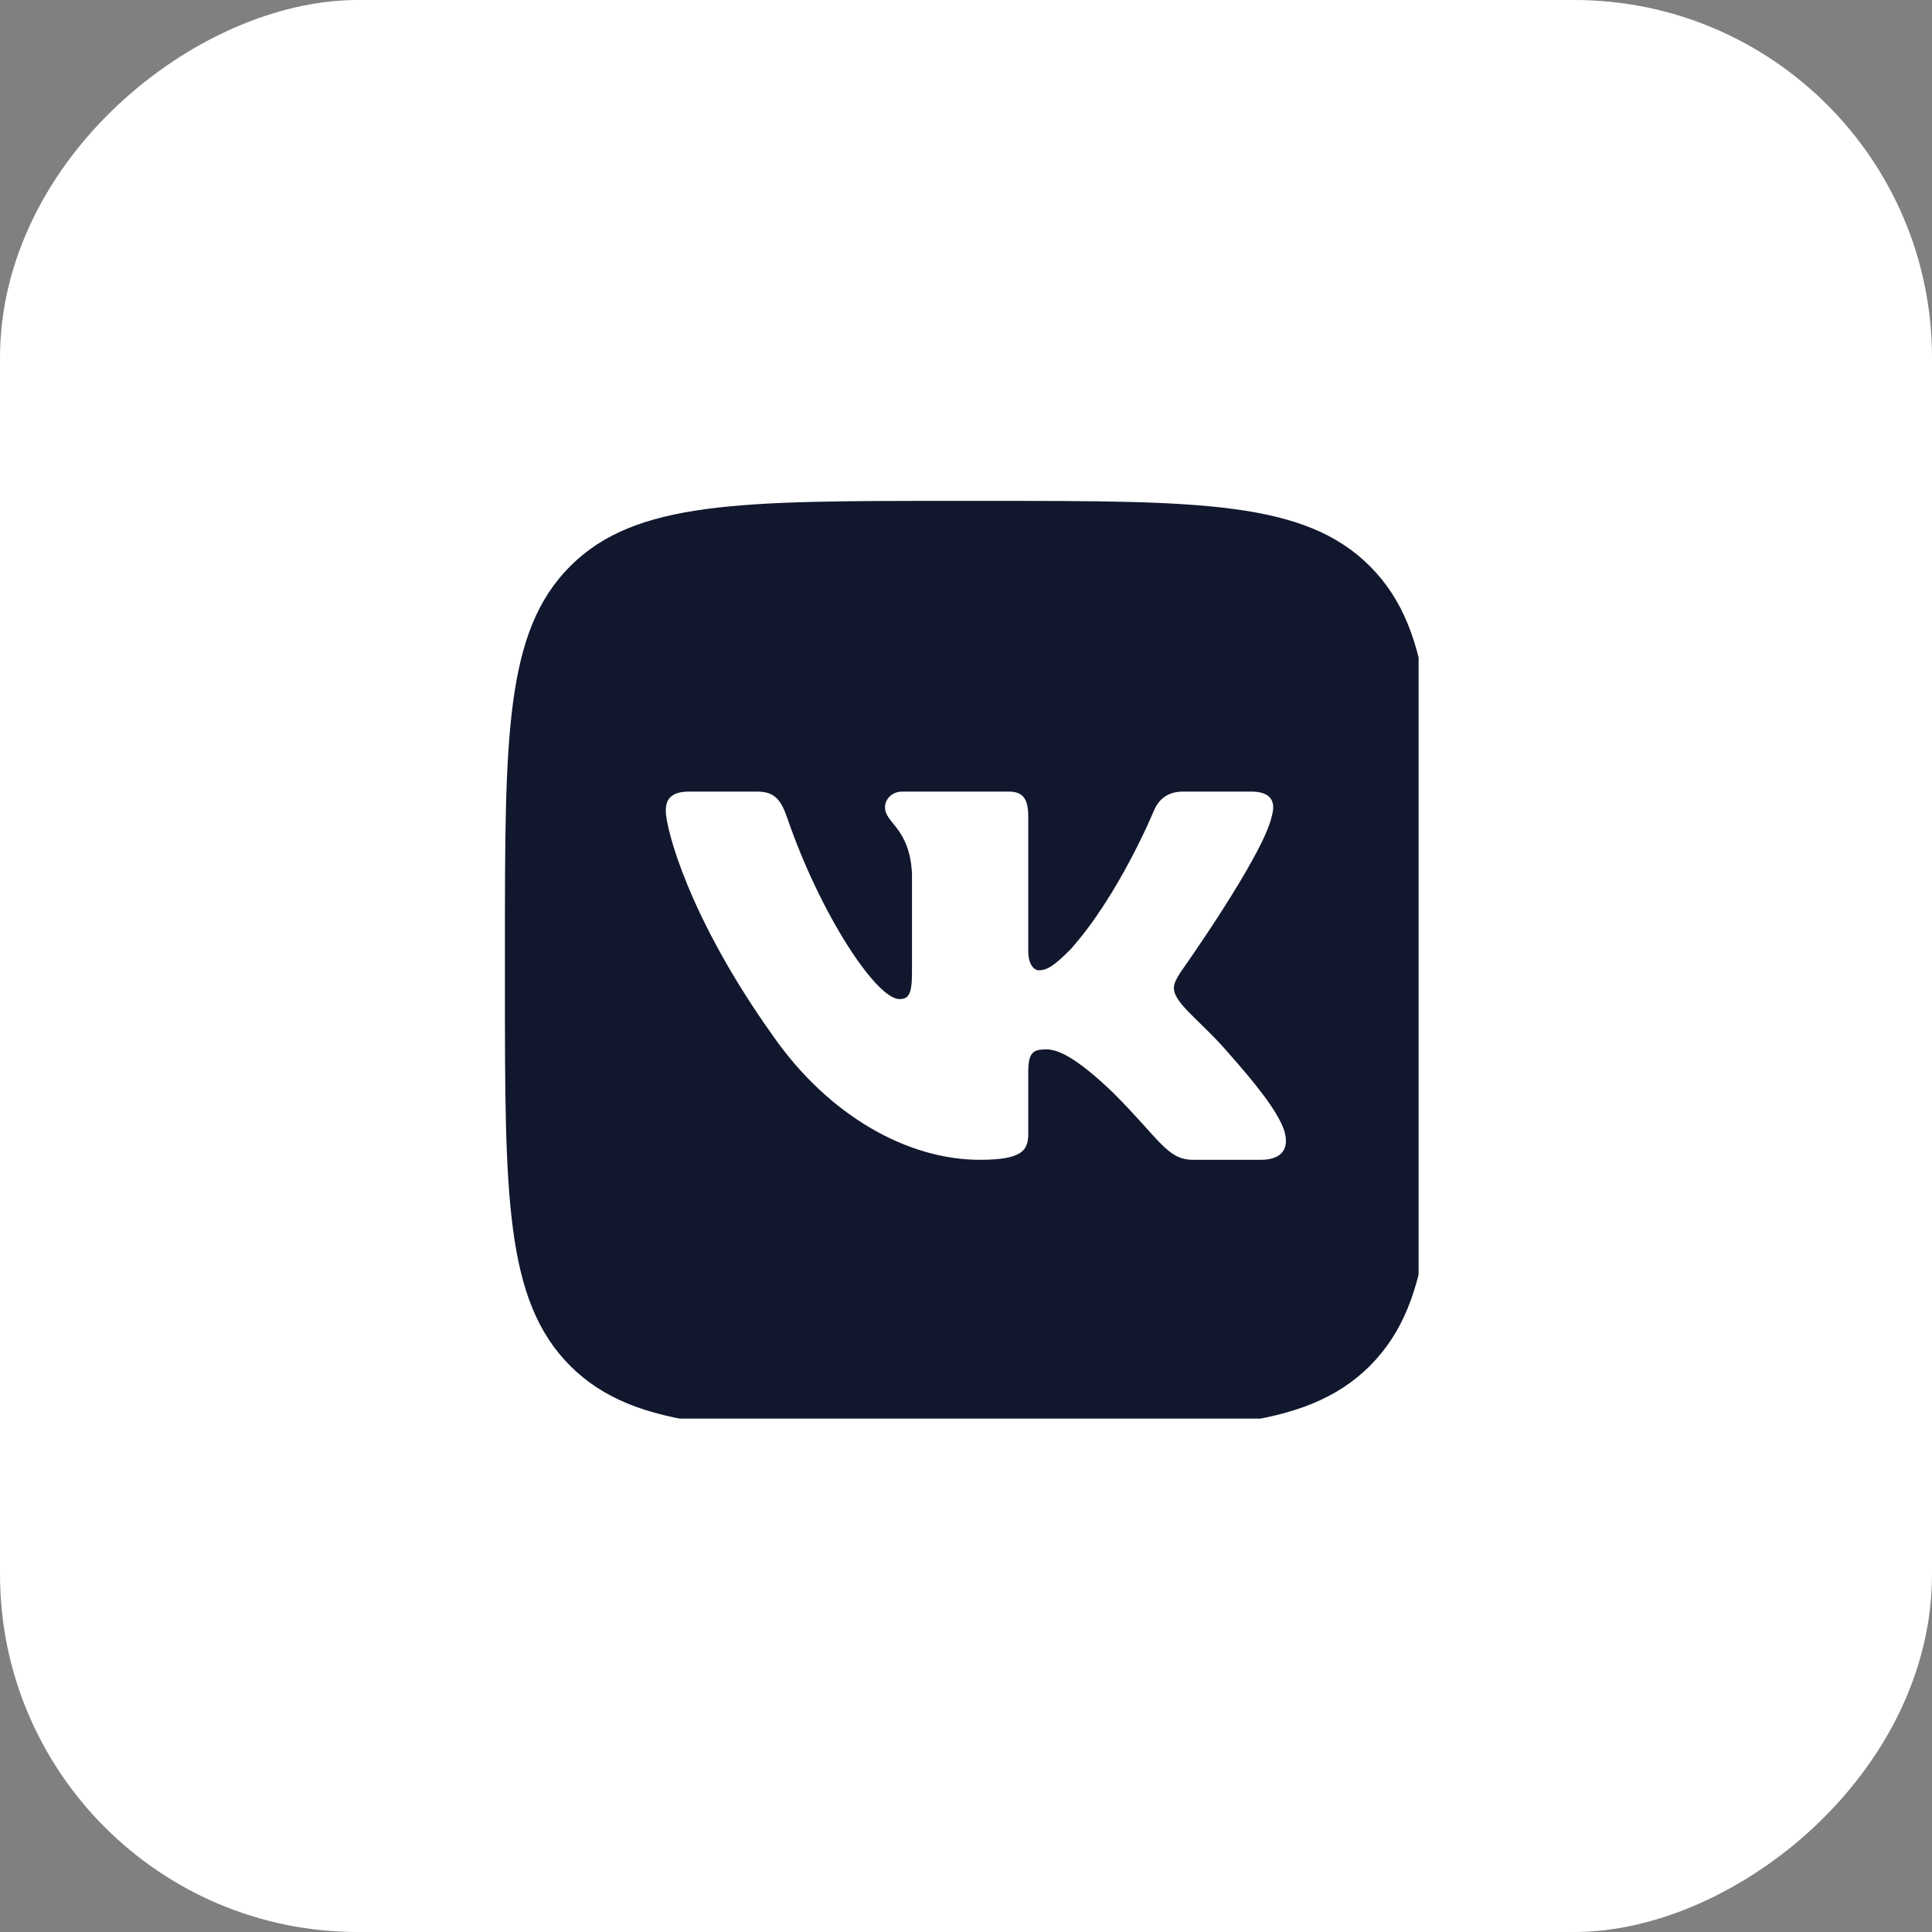
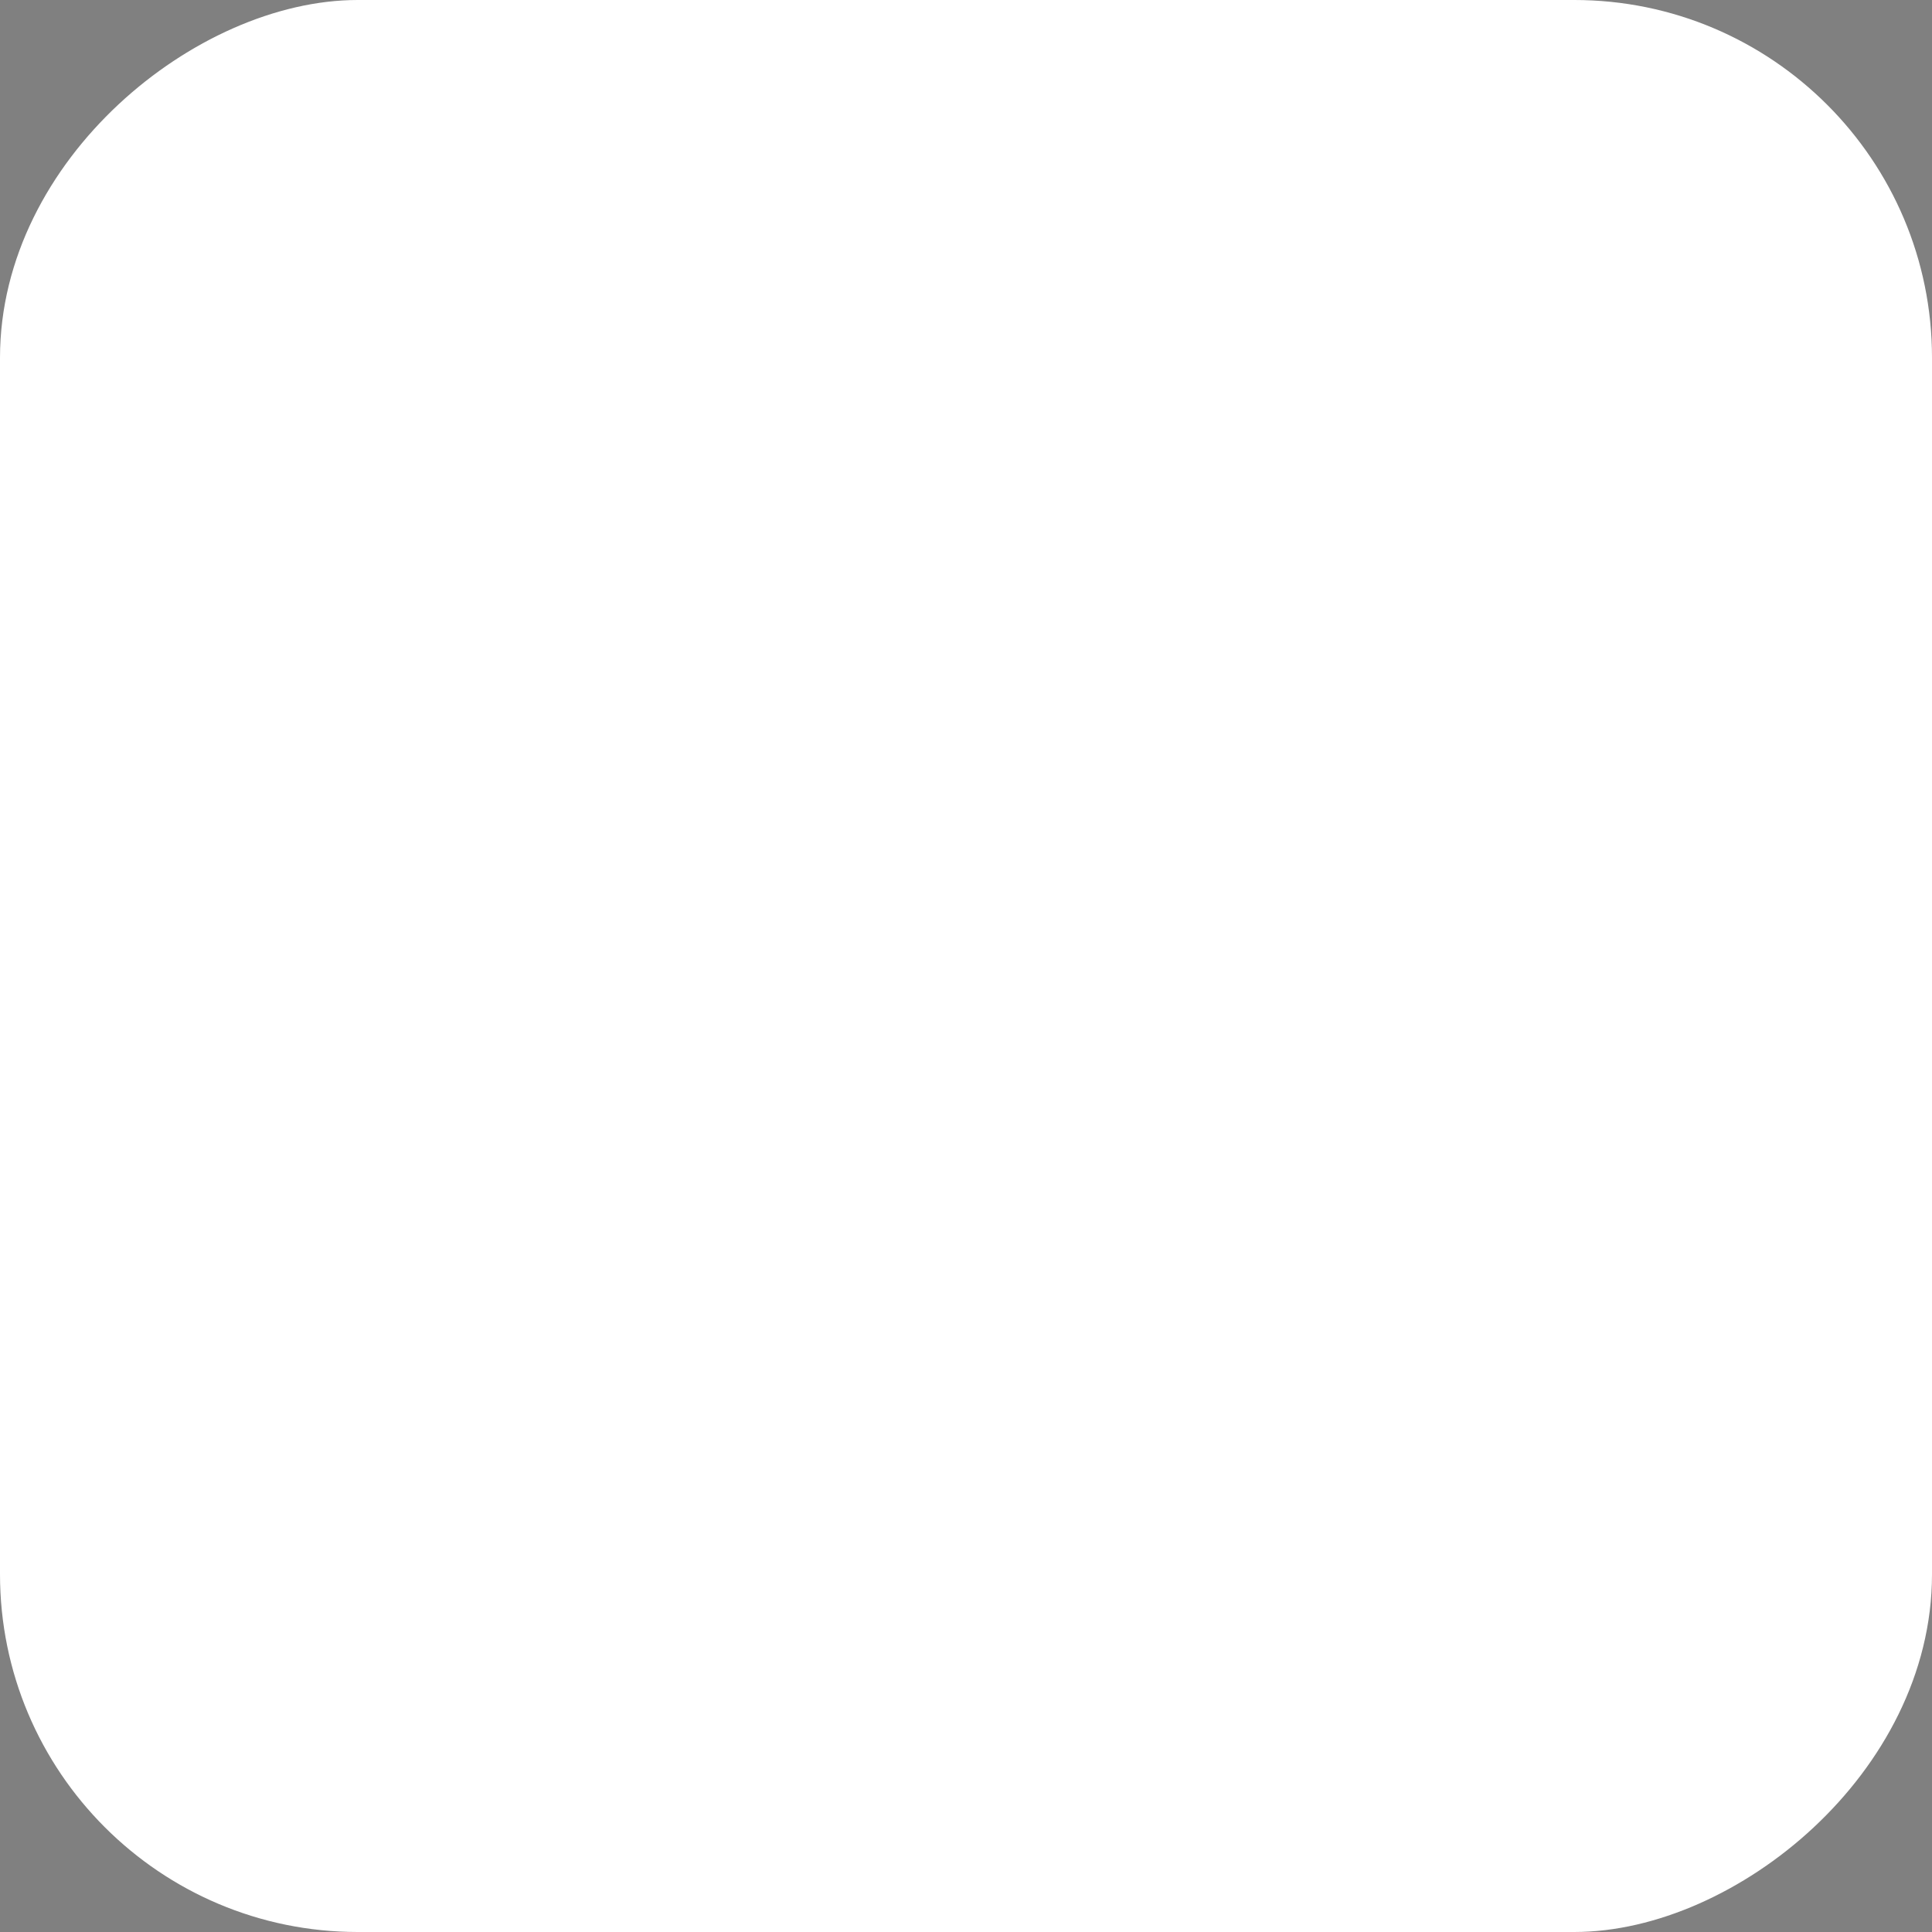
<svg xmlns="http://www.w3.org/2000/svg" width="54" height="54" viewBox="0 0 54 54" fill="none">
  <rect x="0" y="0" width="54" height="54" fill="#808080" stroke="none" />
  <rect x="0.5" y="53.5" width="53" height="53" rx="9.5" transform="rotate(-90 0.5 53.5)" fill="white" stroke="white" />
  <g clip-path="url(#clip0_148_2251)">
    <g clip-path="url(#clip1_148_2251)">
-       <path d="M38.289 15.825C36.464 14 33.528 14 27.655 14H26.571C20.699 14 17.762 14 15.938 15.825C14.113 17.649 14.113 20.586 14.113 26.458V27.542C14.113 33.415 14.113 36.351 15.938 38.176C17.762 40 20.699 40 26.571 40H27.655C33.528 40 36.464 40 38.289 38.176C40.113 36.351 40.113 33.415 40.113 27.542V26.458C40.113 20.586 40.113 17.649 38.289 15.825ZM35.242 32.417H33.346C32.623 32.417 32.411 31.84 31.125 30.555C30 29.47 29.518 29.33 29.236 29.33C28.855 29.33 28.74 29.438 28.74 29.98V31.68C28.74 32.146 28.591 32.417 27.386 32.417C25.377 32.417 23.169 31.197 21.602 28.948C19.252 25.654 18.609 23.164 18.609 22.662C18.609 22.38 18.718 22.125 19.259 22.125H21.156C21.64 22.125 21.822 22.337 22.004 22.862C22.931 25.563 24.495 27.924 25.138 27.924C25.379 27.924 25.49 27.813 25.49 27.201V24.409C25.419 23.124 24.736 23.018 24.736 22.561C24.736 22.349 24.918 22.125 25.219 22.125H28.198C28.601 22.125 28.74 22.34 28.74 22.822V26.578C28.74 26.979 28.915 27.12 29.035 27.12C29.277 27.12 29.478 26.979 29.919 26.538C31.285 25.011 32.25 22.662 32.25 22.662C32.371 22.38 32.593 22.125 33.075 22.125H34.971C35.544 22.125 35.665 22.42 35.544 22.822C35.303 23.927 32.993 27.18 32.993 27.18C32.792 27.502 32.712 27.662 32.993 28.024C33.194 28.305 33.857 28.867 34.299 29.39C35.113 30.306 35.727 31.079 35.898 31.612C36.055 32.146 35.784 32.417 35.242 32.417Z" fill="#11172D" />
-     </g>
+       </g>
  </g>
  <defs>
    <clipPath id="clip0_148_2251">
      <rect width="25.65" height="25.65" fill="white" transform="translate(14 14)" />
    </clipPath>
    <clipPath id="clip1_148_2251">
-       <rect width="26" height="26" fill="white" transform="translate(14.109 14)" />
-     </clipPath>
+       </clipPath>
  </defs>
</svg>